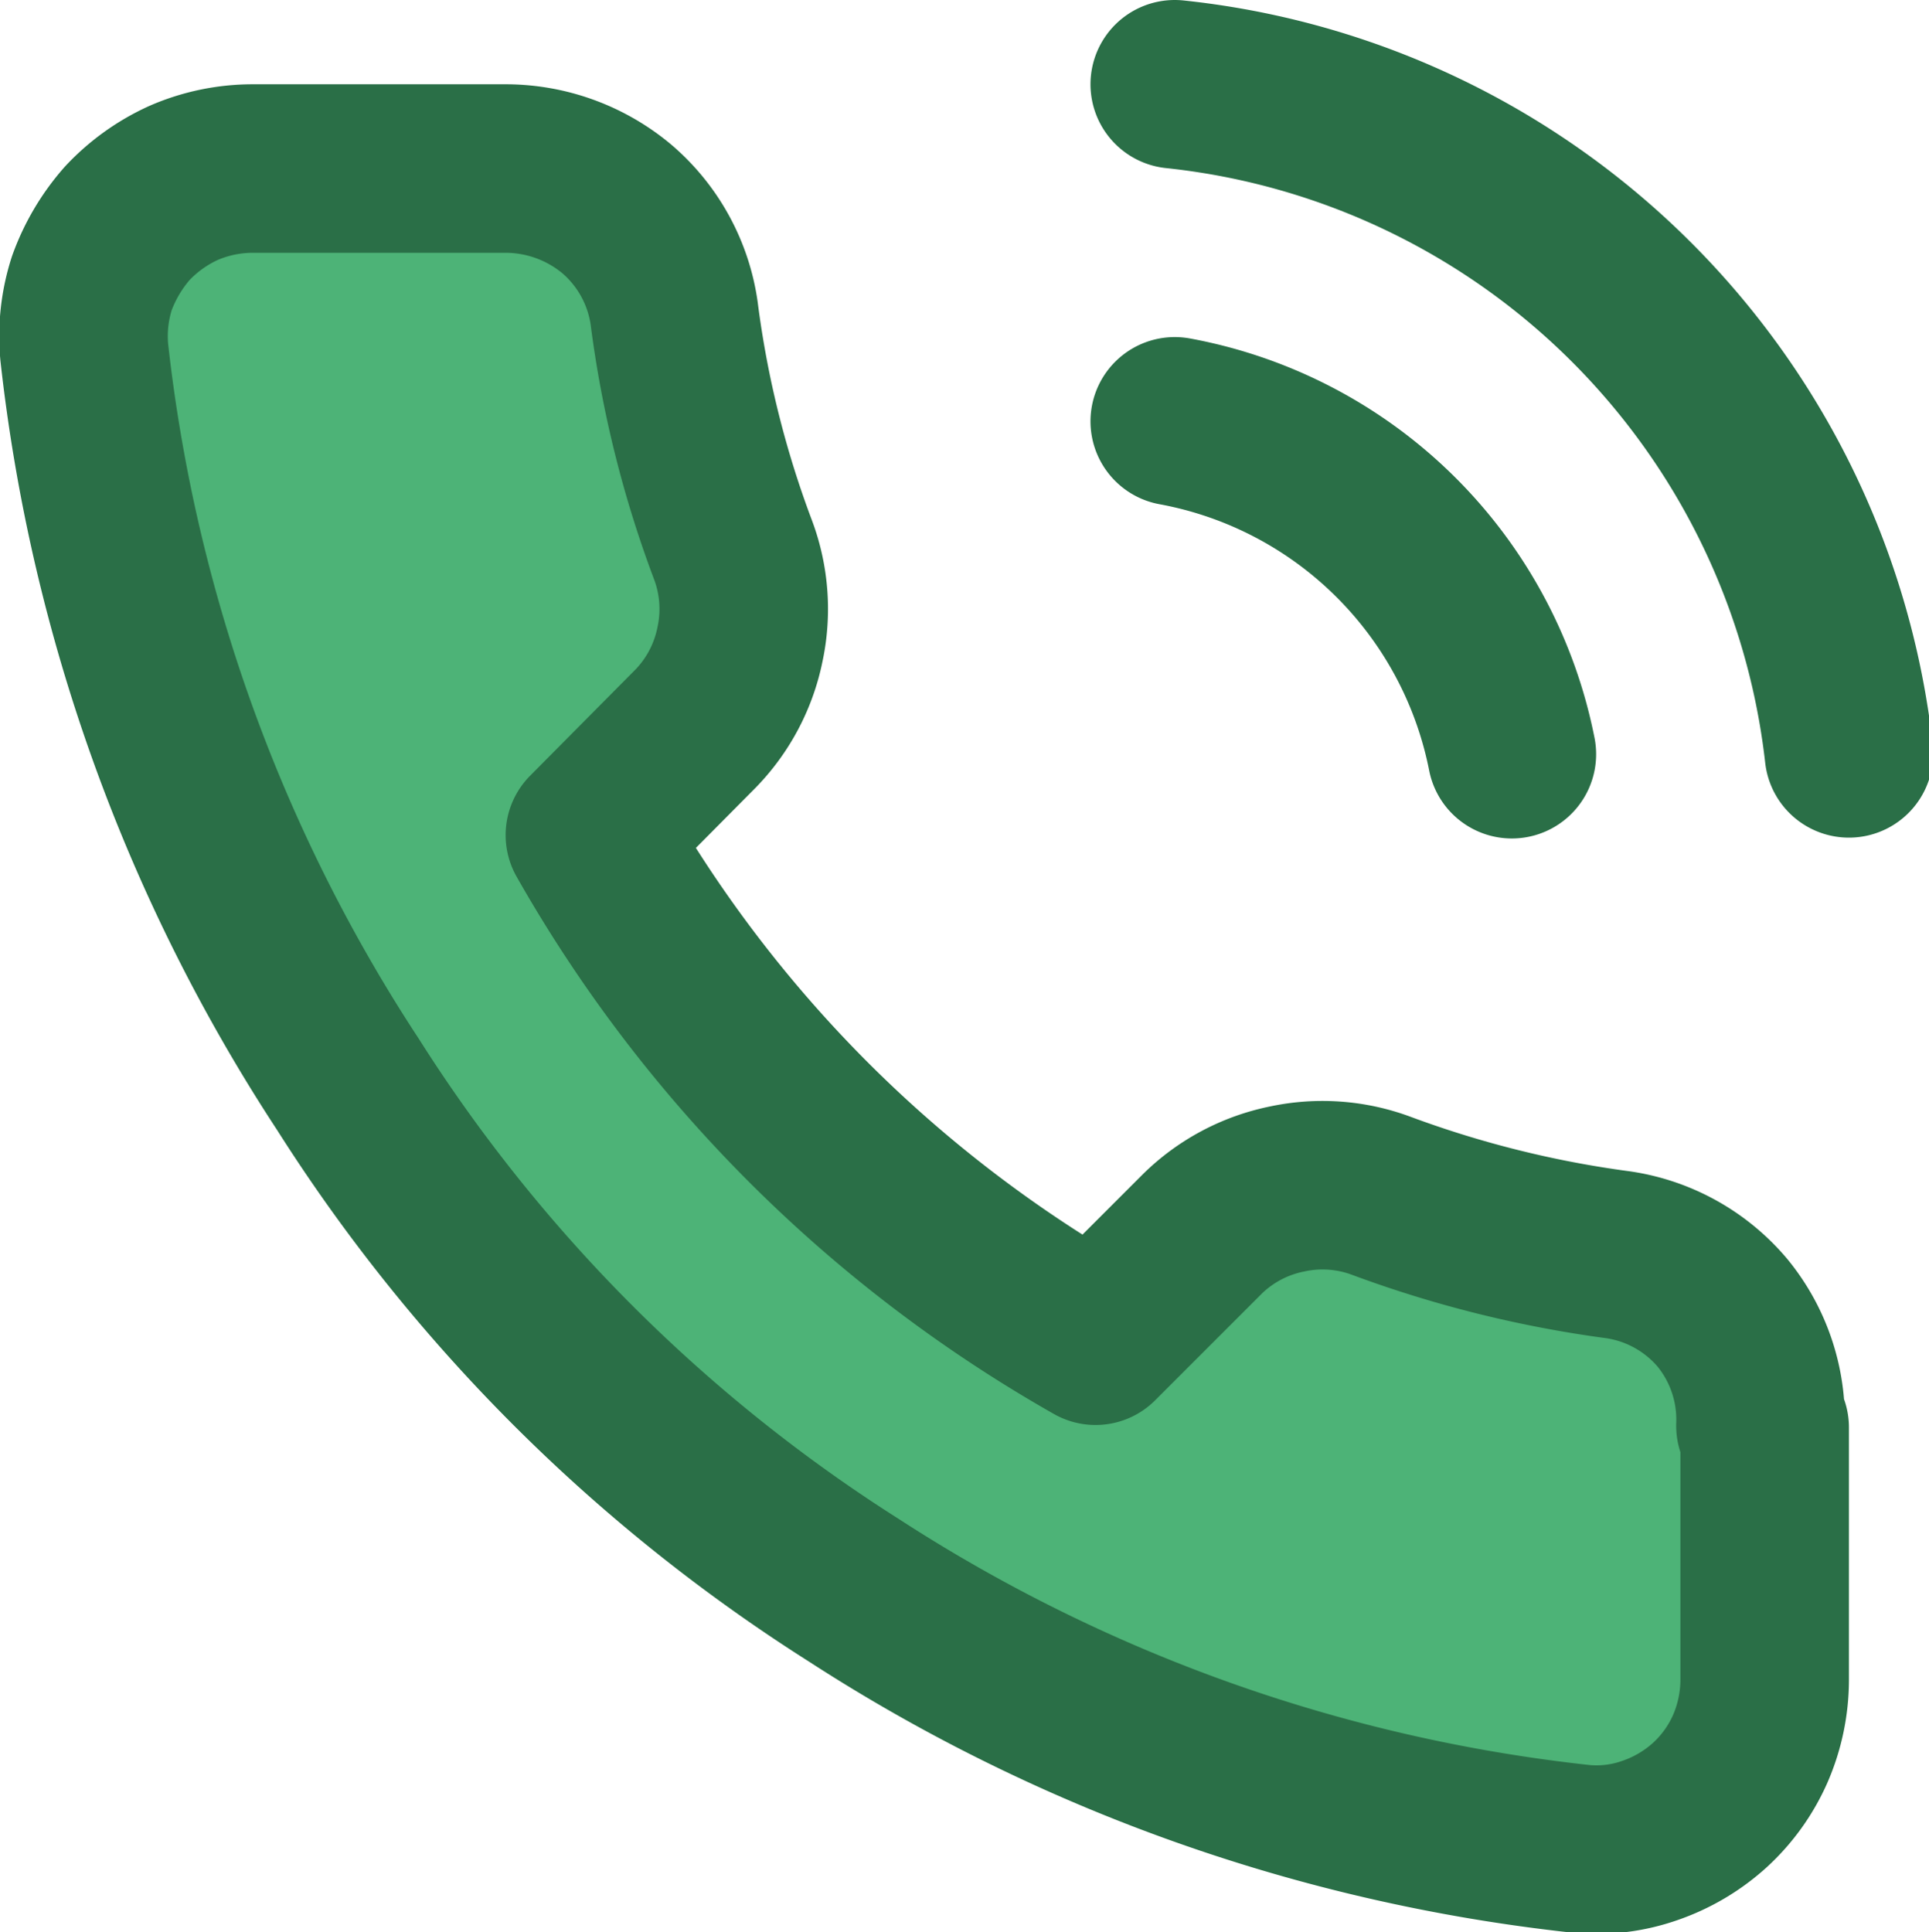
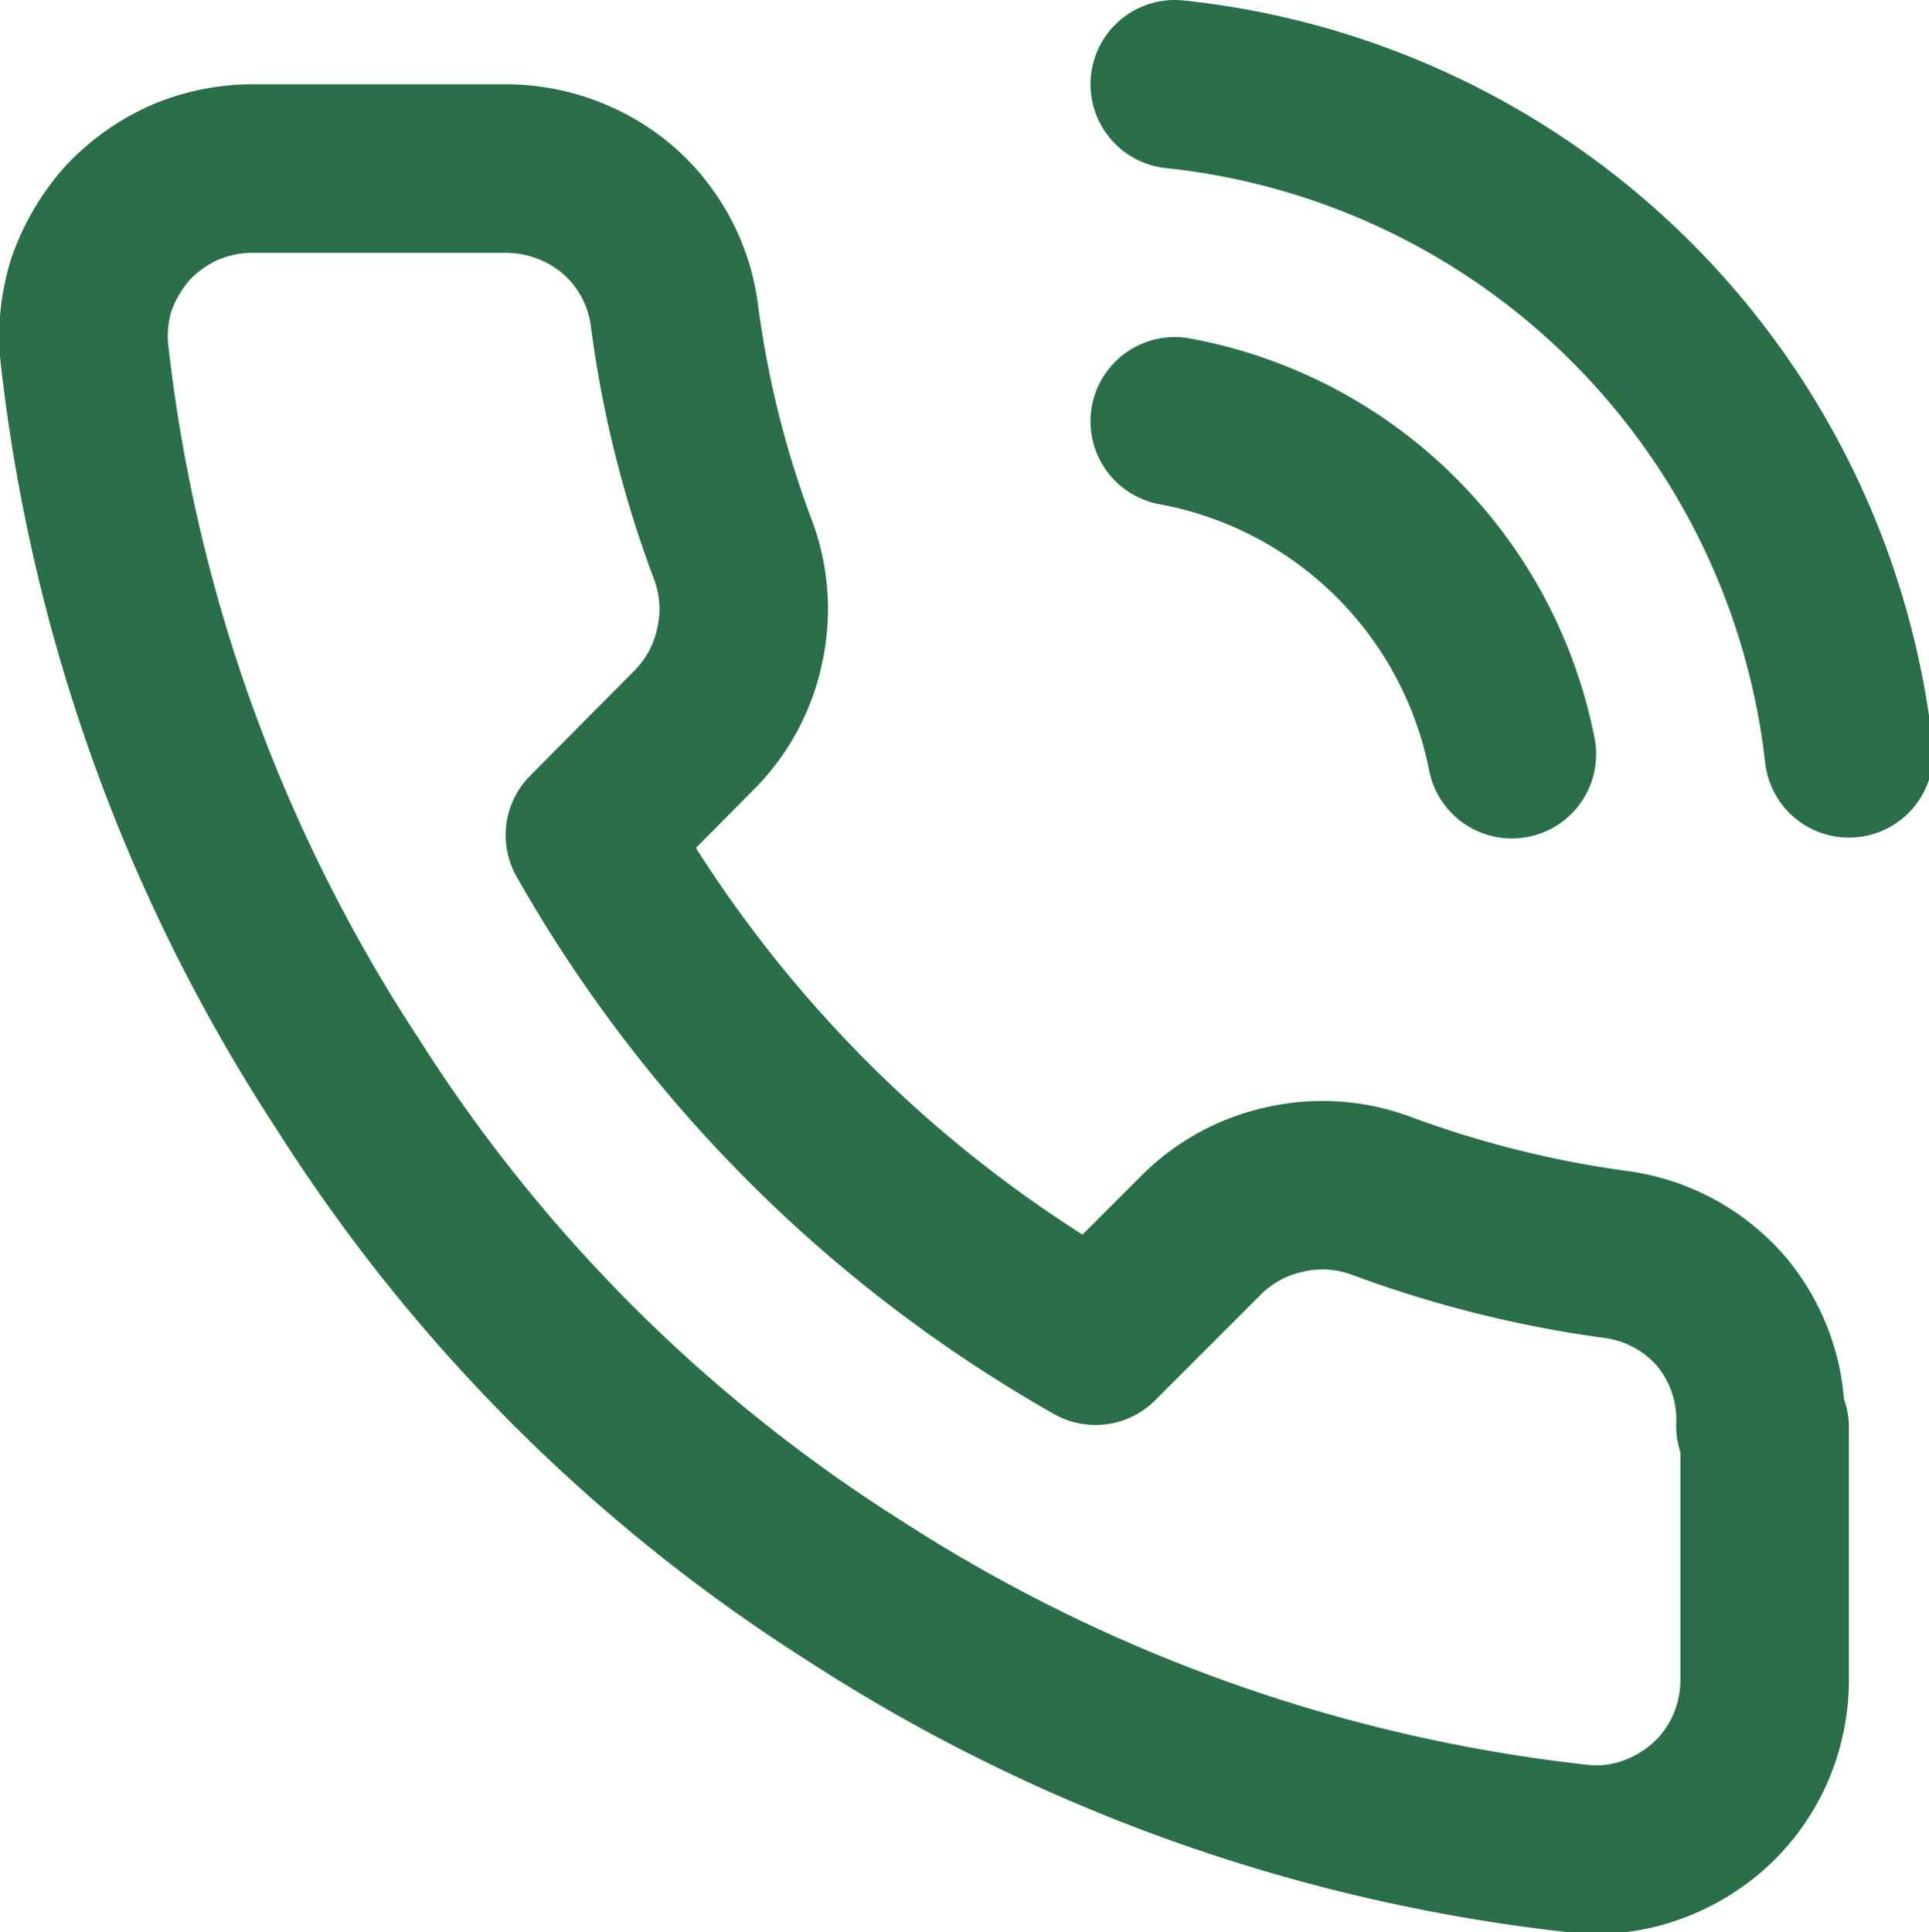
<svg xmlns="http://www.w3.org/2000/svg" viewBox="0 0 22.89 22.93">
  <defs>
    <style>.cls-1,.cls-2{fill:#4db377;}.cls-1,.cls-3{stroke:#2a6f47;}.cls-3{fill:none;stroke-linecap:round;stroke-linejoin:round;stroke-width:2px;}</style>
  </defs>
  <title>Asset 1</title>
  <g id="Layer_2" data-name="Layer 2">
    <g id="Layer_1-2" data-name="Layer 1">
-       <path class="cls-1" d="M20.5,17v3.5l-1.5,1L15,21l-4-2L7,16.5l-3-3-2-5-1-5L3,2H6.5L8,4l.5,4-1,1.5V11L11,14.5l2.5,1,3-1.5,3,1Z" />
-       <path class="cls-2" d="M20.89,16.92v3a2.06,2.06,0,0,1-.17.81,2,2,0,0,1-.48.67,2.05,2.05,0,0,1-.71.42,1.91,1.91,0,0,1-.82.1,19.79,19.79,0,0,1-8.63-3.07,19.41,19.41,0,0,1-6-6A19.82,19.82,0,0,1,1,4.18a2.05,2.05,0,0,1,.09-.82,2.22,2.22,0,0,1,.42-.71,2.11,2.11,0,0,1,.67-.48A2.06,2.06,0,0,1,3,2H6a2.06,2.06,0,0,1,1.32.48A2,2,0,0,1,8,3.72a12.44,12.44,0,0,0,.7,2.81,2,2,0,0,1,.08,1.12,2,2,0,0,1-.53,1L7,9.91a15.93,15.93,0,0,0,6,6l1.27-1.27a2,2,0,0,1,1-.53,2,2,0,0,1,1.12.08,13,13,0,0,0,2.81.7,2,2,0,0,1,1.24.69A2,2,0,0,1,20.89,16.92Z" />
      <path class="cls-3" d="M13.94,5a5,5,0,0,1,4,3.95M13.94,1a9,9,0,0,1,8,7.94m-1,8v3a2.06,2.06,0,0,1-.17.81,2,2,0,0,1-.48.67,2.05,2.05,0,0,1-.71.42,1.91,1.91,0,0,1-.82.1,19.79,19.79,0,0,1-8.63-3.07,19.41,19.41,0,0,1-6-6A19.82,19.82,0,0,1,1,4.18a2.05,2.05,0,0,1,.09-.82,2.22,2.22,0,0,1,.42-.71,2.11,2.11,0,0,1,.67-.48A2.06,2.06,0,0,1,3,2H6a2.06,2.06,0,0,1,1.32.48A2,2,0,0,1,8,3.72a12.44,12.44,0,0,0,.7,2.81,2,2,0,0,1,.08,1.12,2,2,0,0,1-.53,1L7,9.91a15.93,15.93,0,0,0,6,6l1.27-1.27a2,2,0,0,1,1-.53,2,2,0,0,1,1.12.08,13,13,0,0,0,2.81.7,2,2,0,0,1,1.24.69A2,2,0,0,1,20.89,16.92Z" />
    </g>
  </g>
</svg>